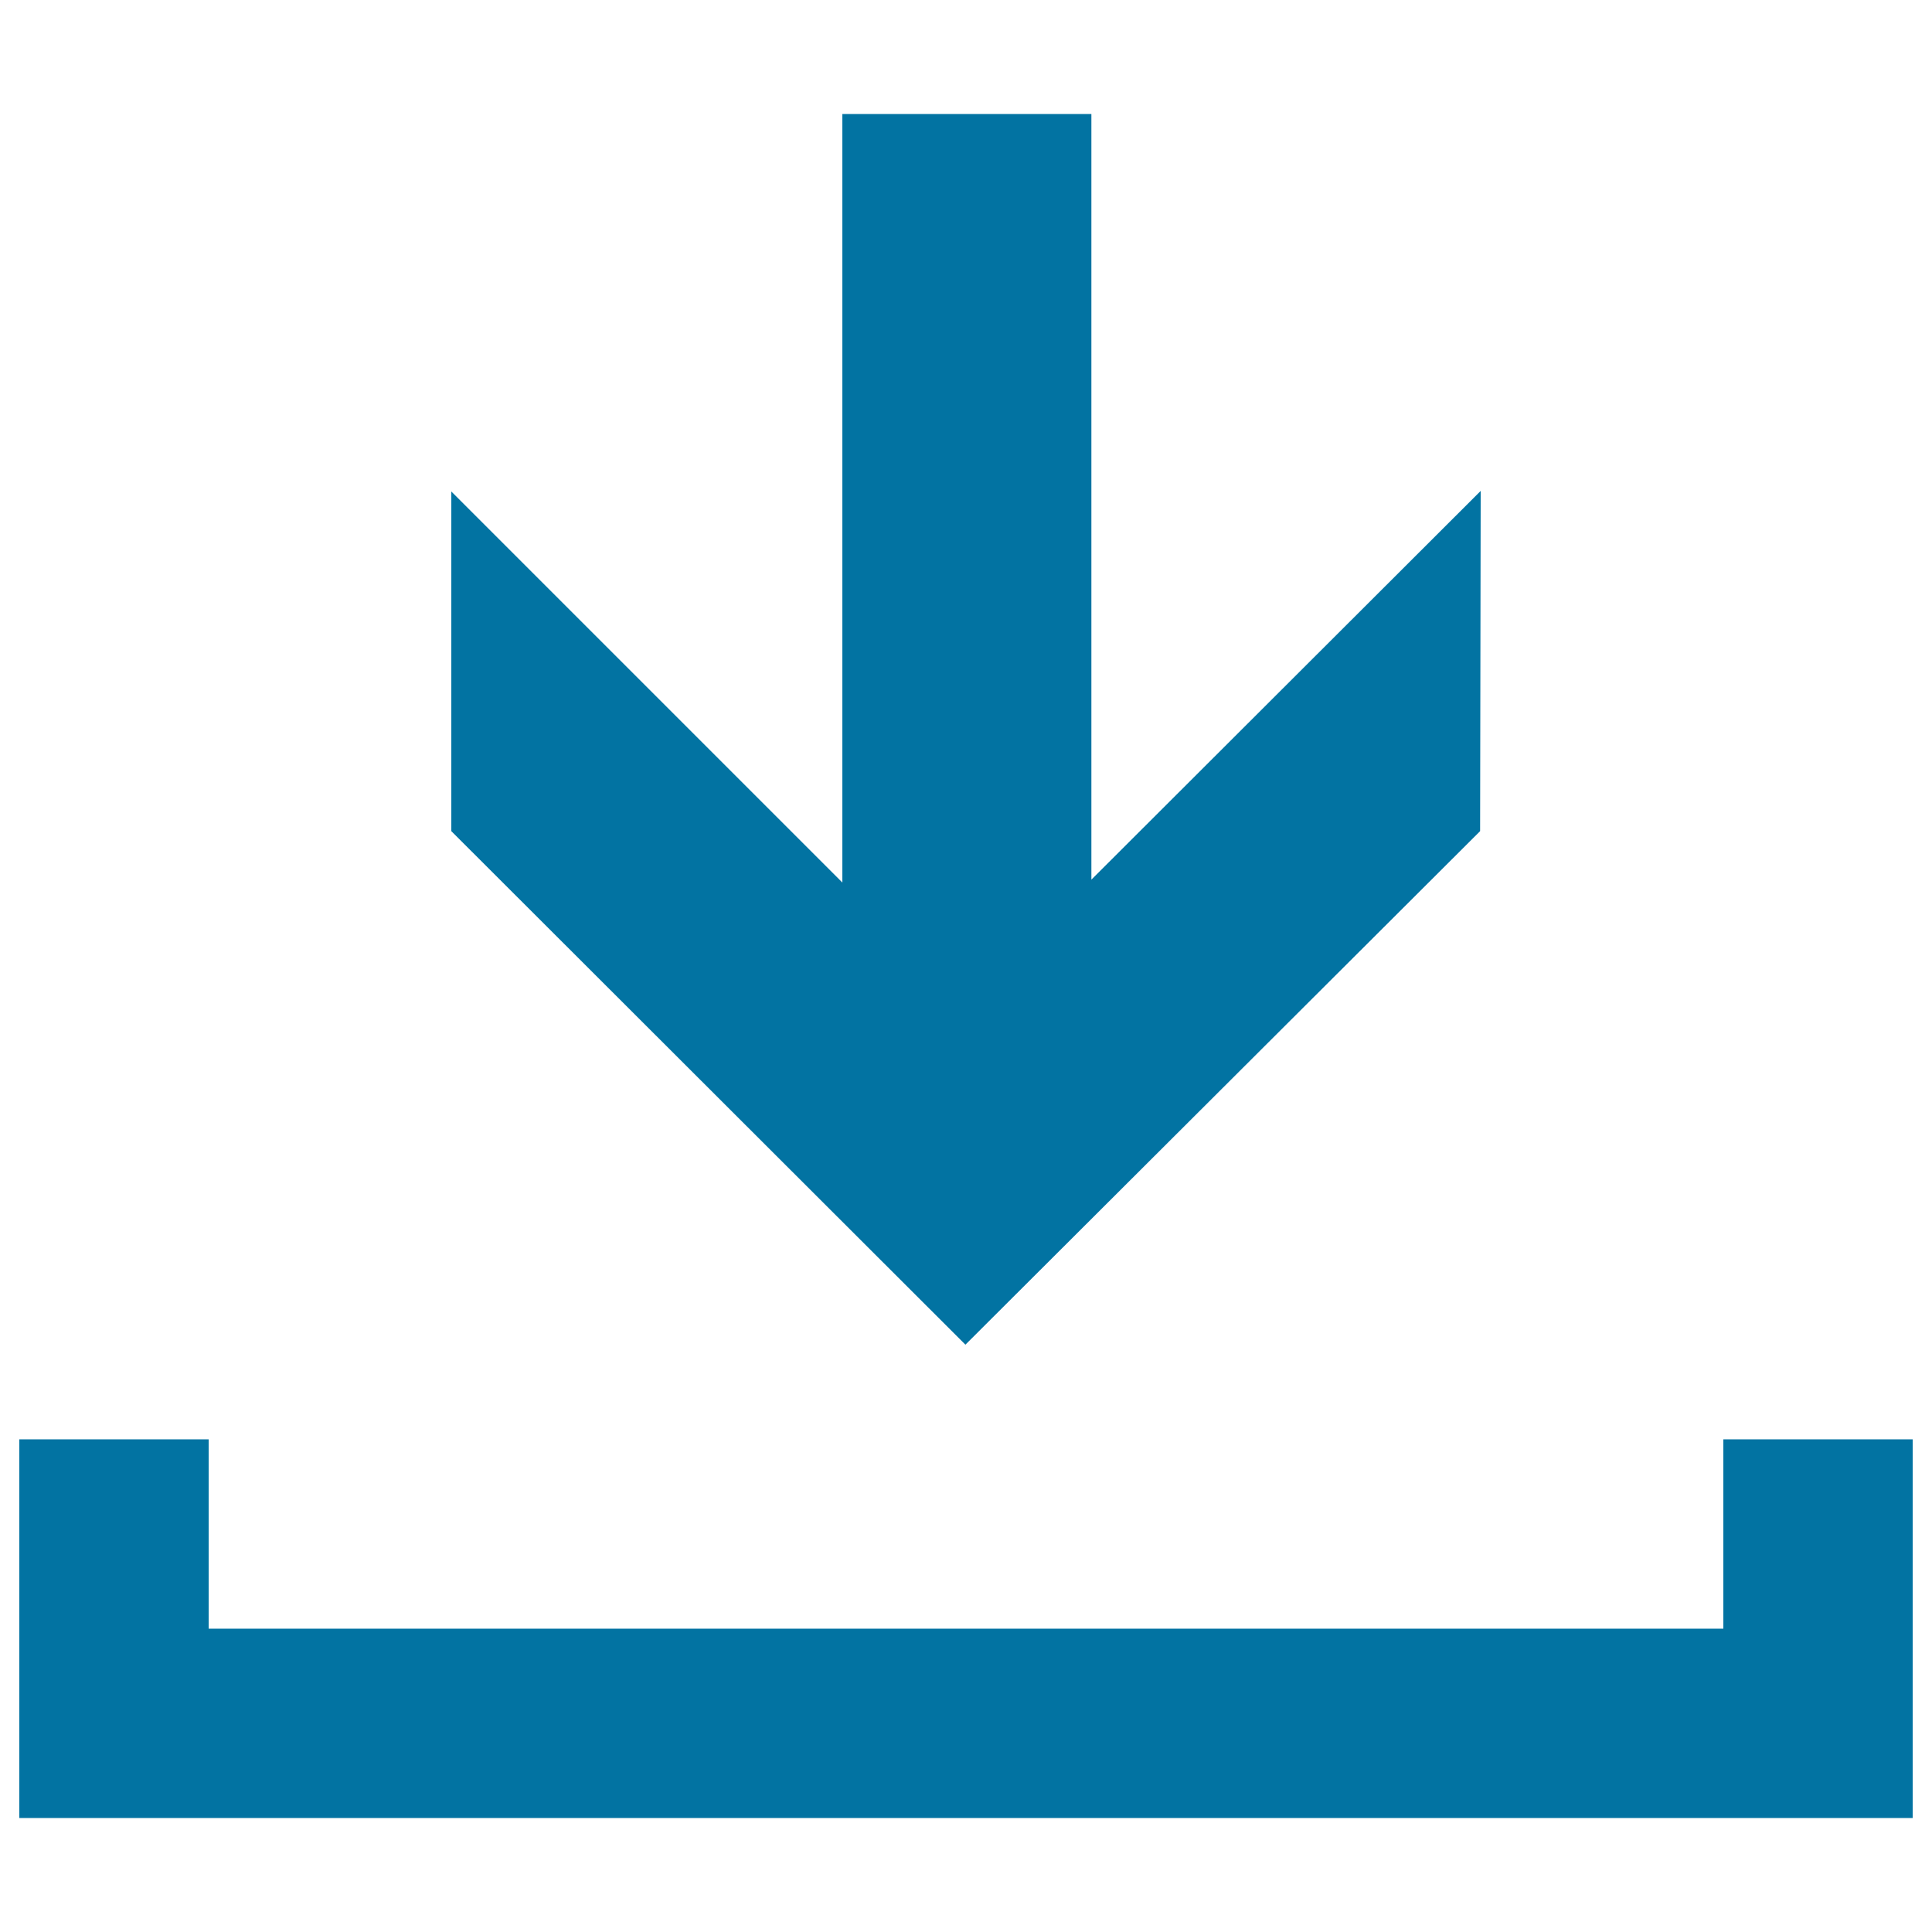
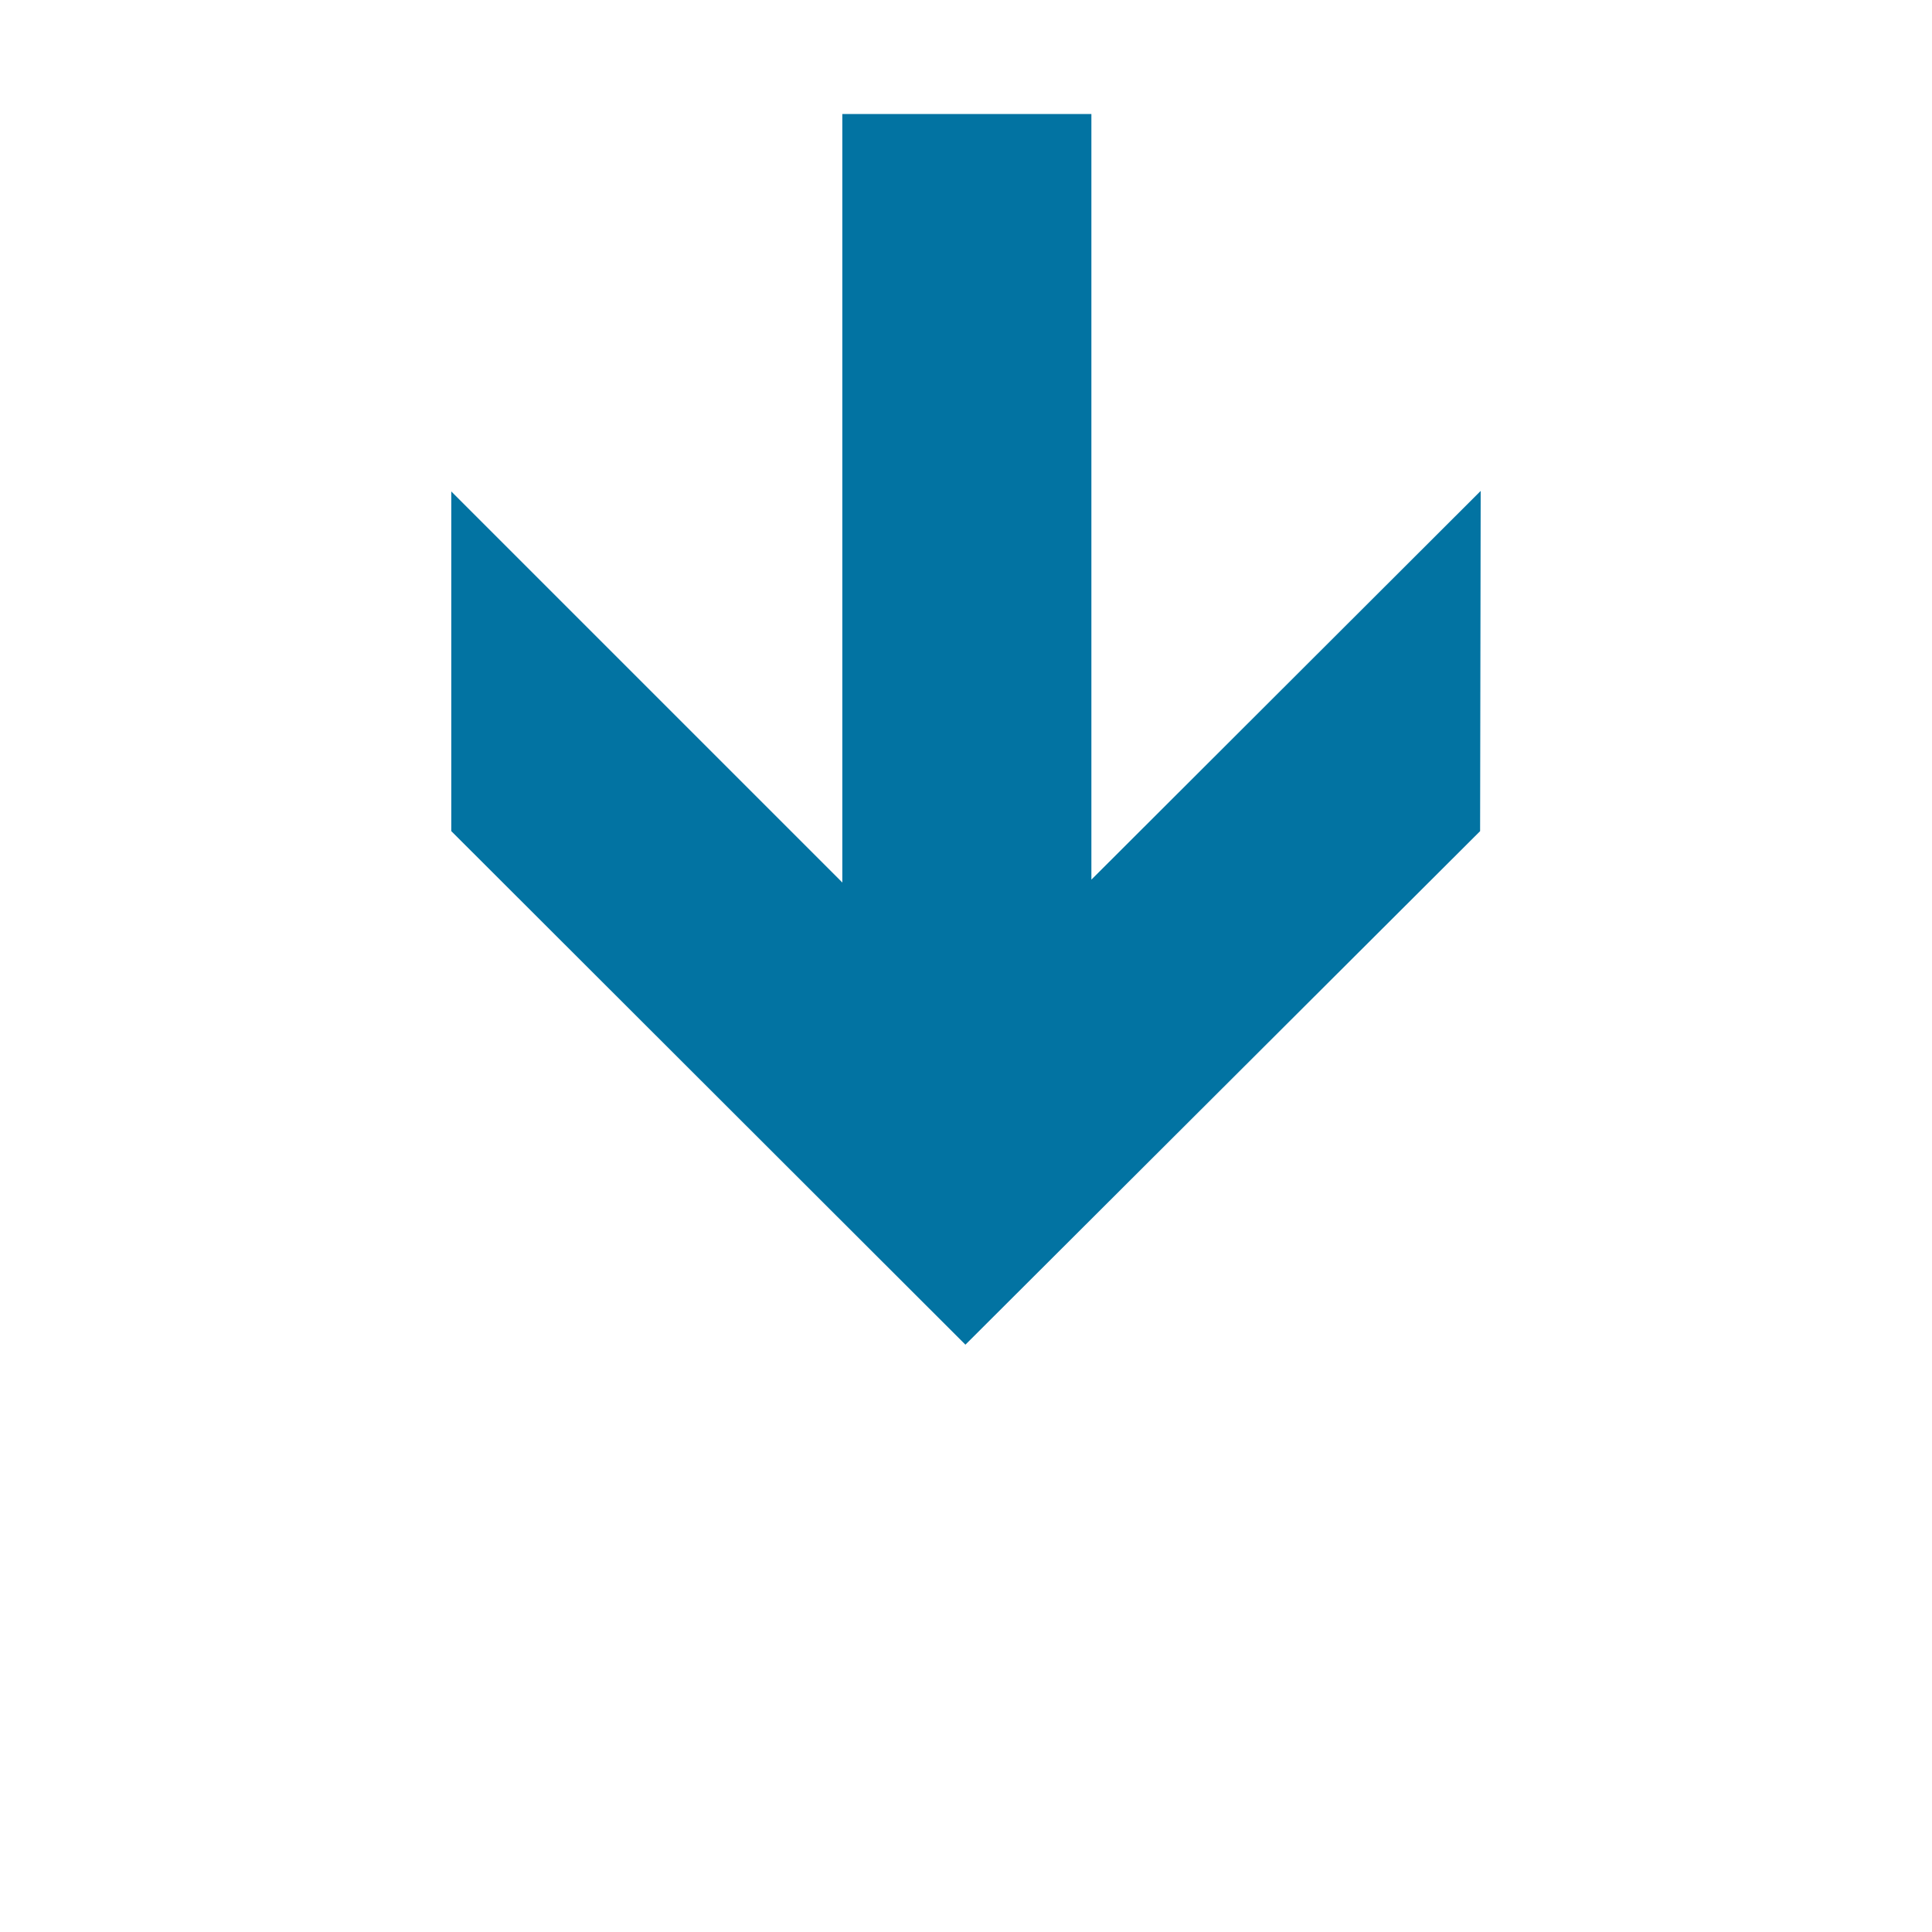
<svg xmlns="http://www.w3.org/2000/svg" viewBox="0 0 1000 1000" style="fill:#0273a2">
  <title>Download Symbol SVG icon</title>
  <g>
    <path d="M766.4,254.1l-0.3,176.1L499.7,696L233.6,430.2V254.4L436,456.8V59h128.9v396.3L766.4,254.1z" />
-     <path d="M10,745v98v98h98h784h98v-98v-98h-98v98H108v-98H10z" />
  </g>
</svg>